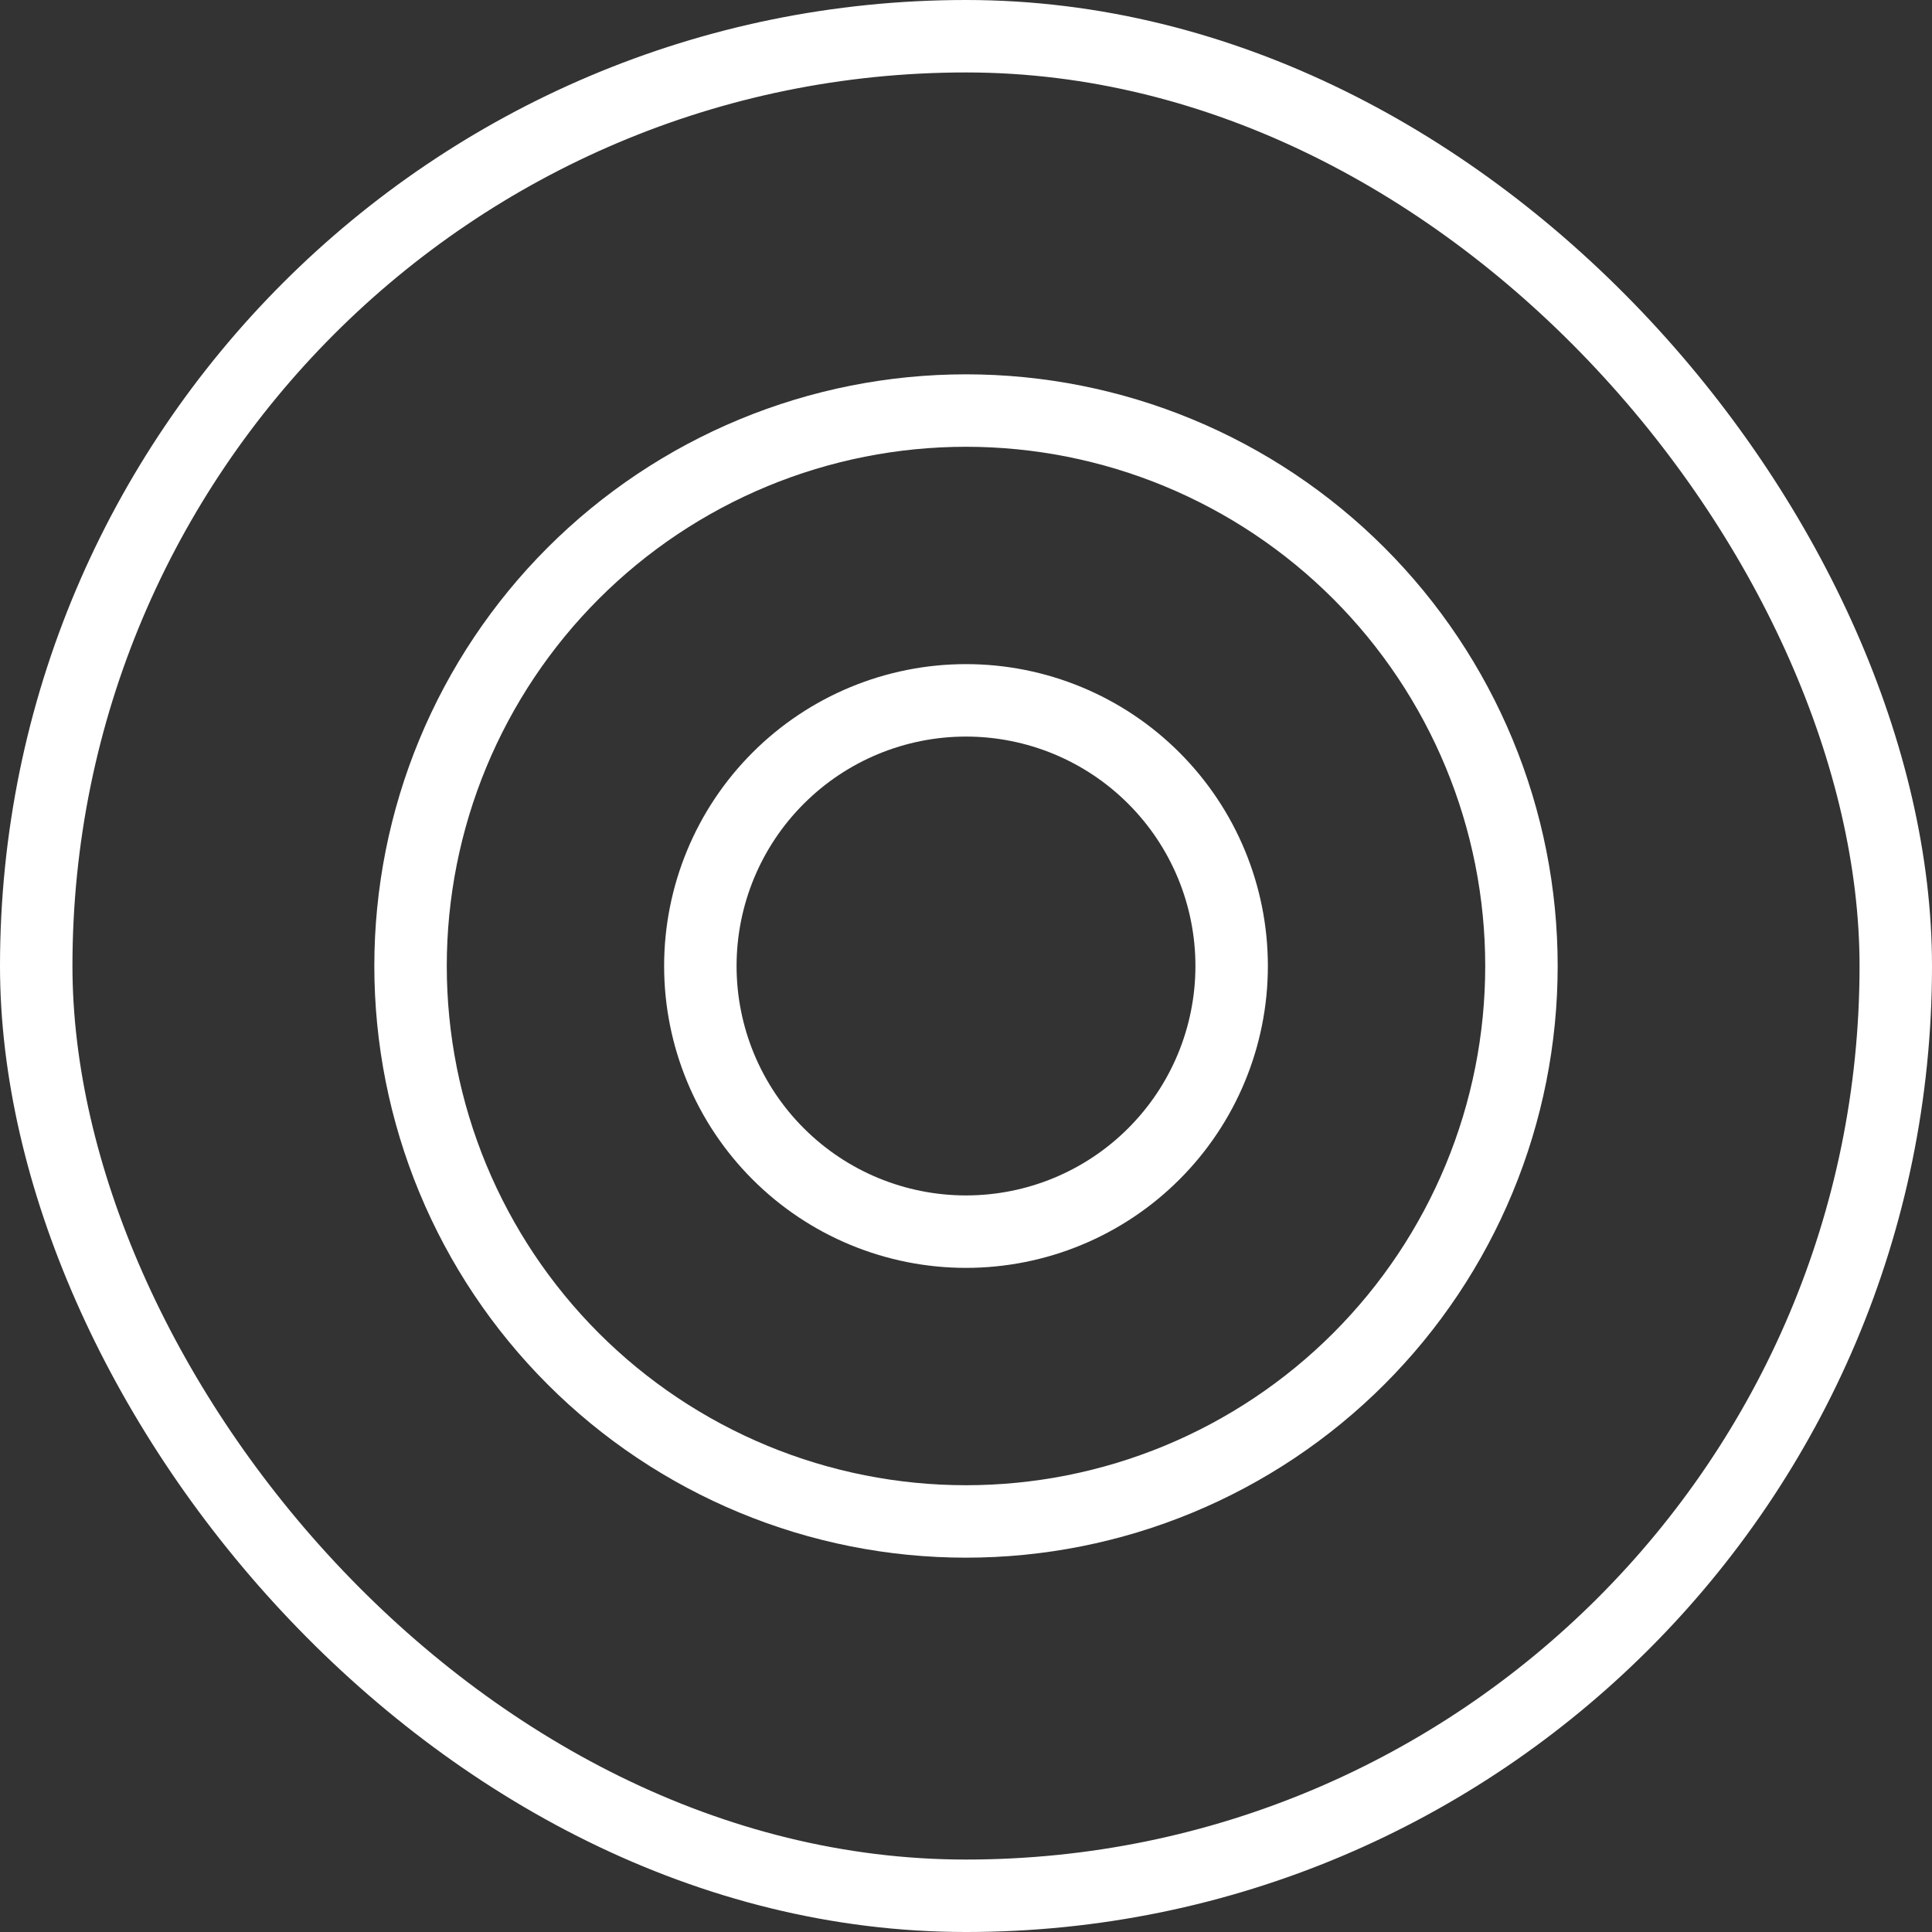
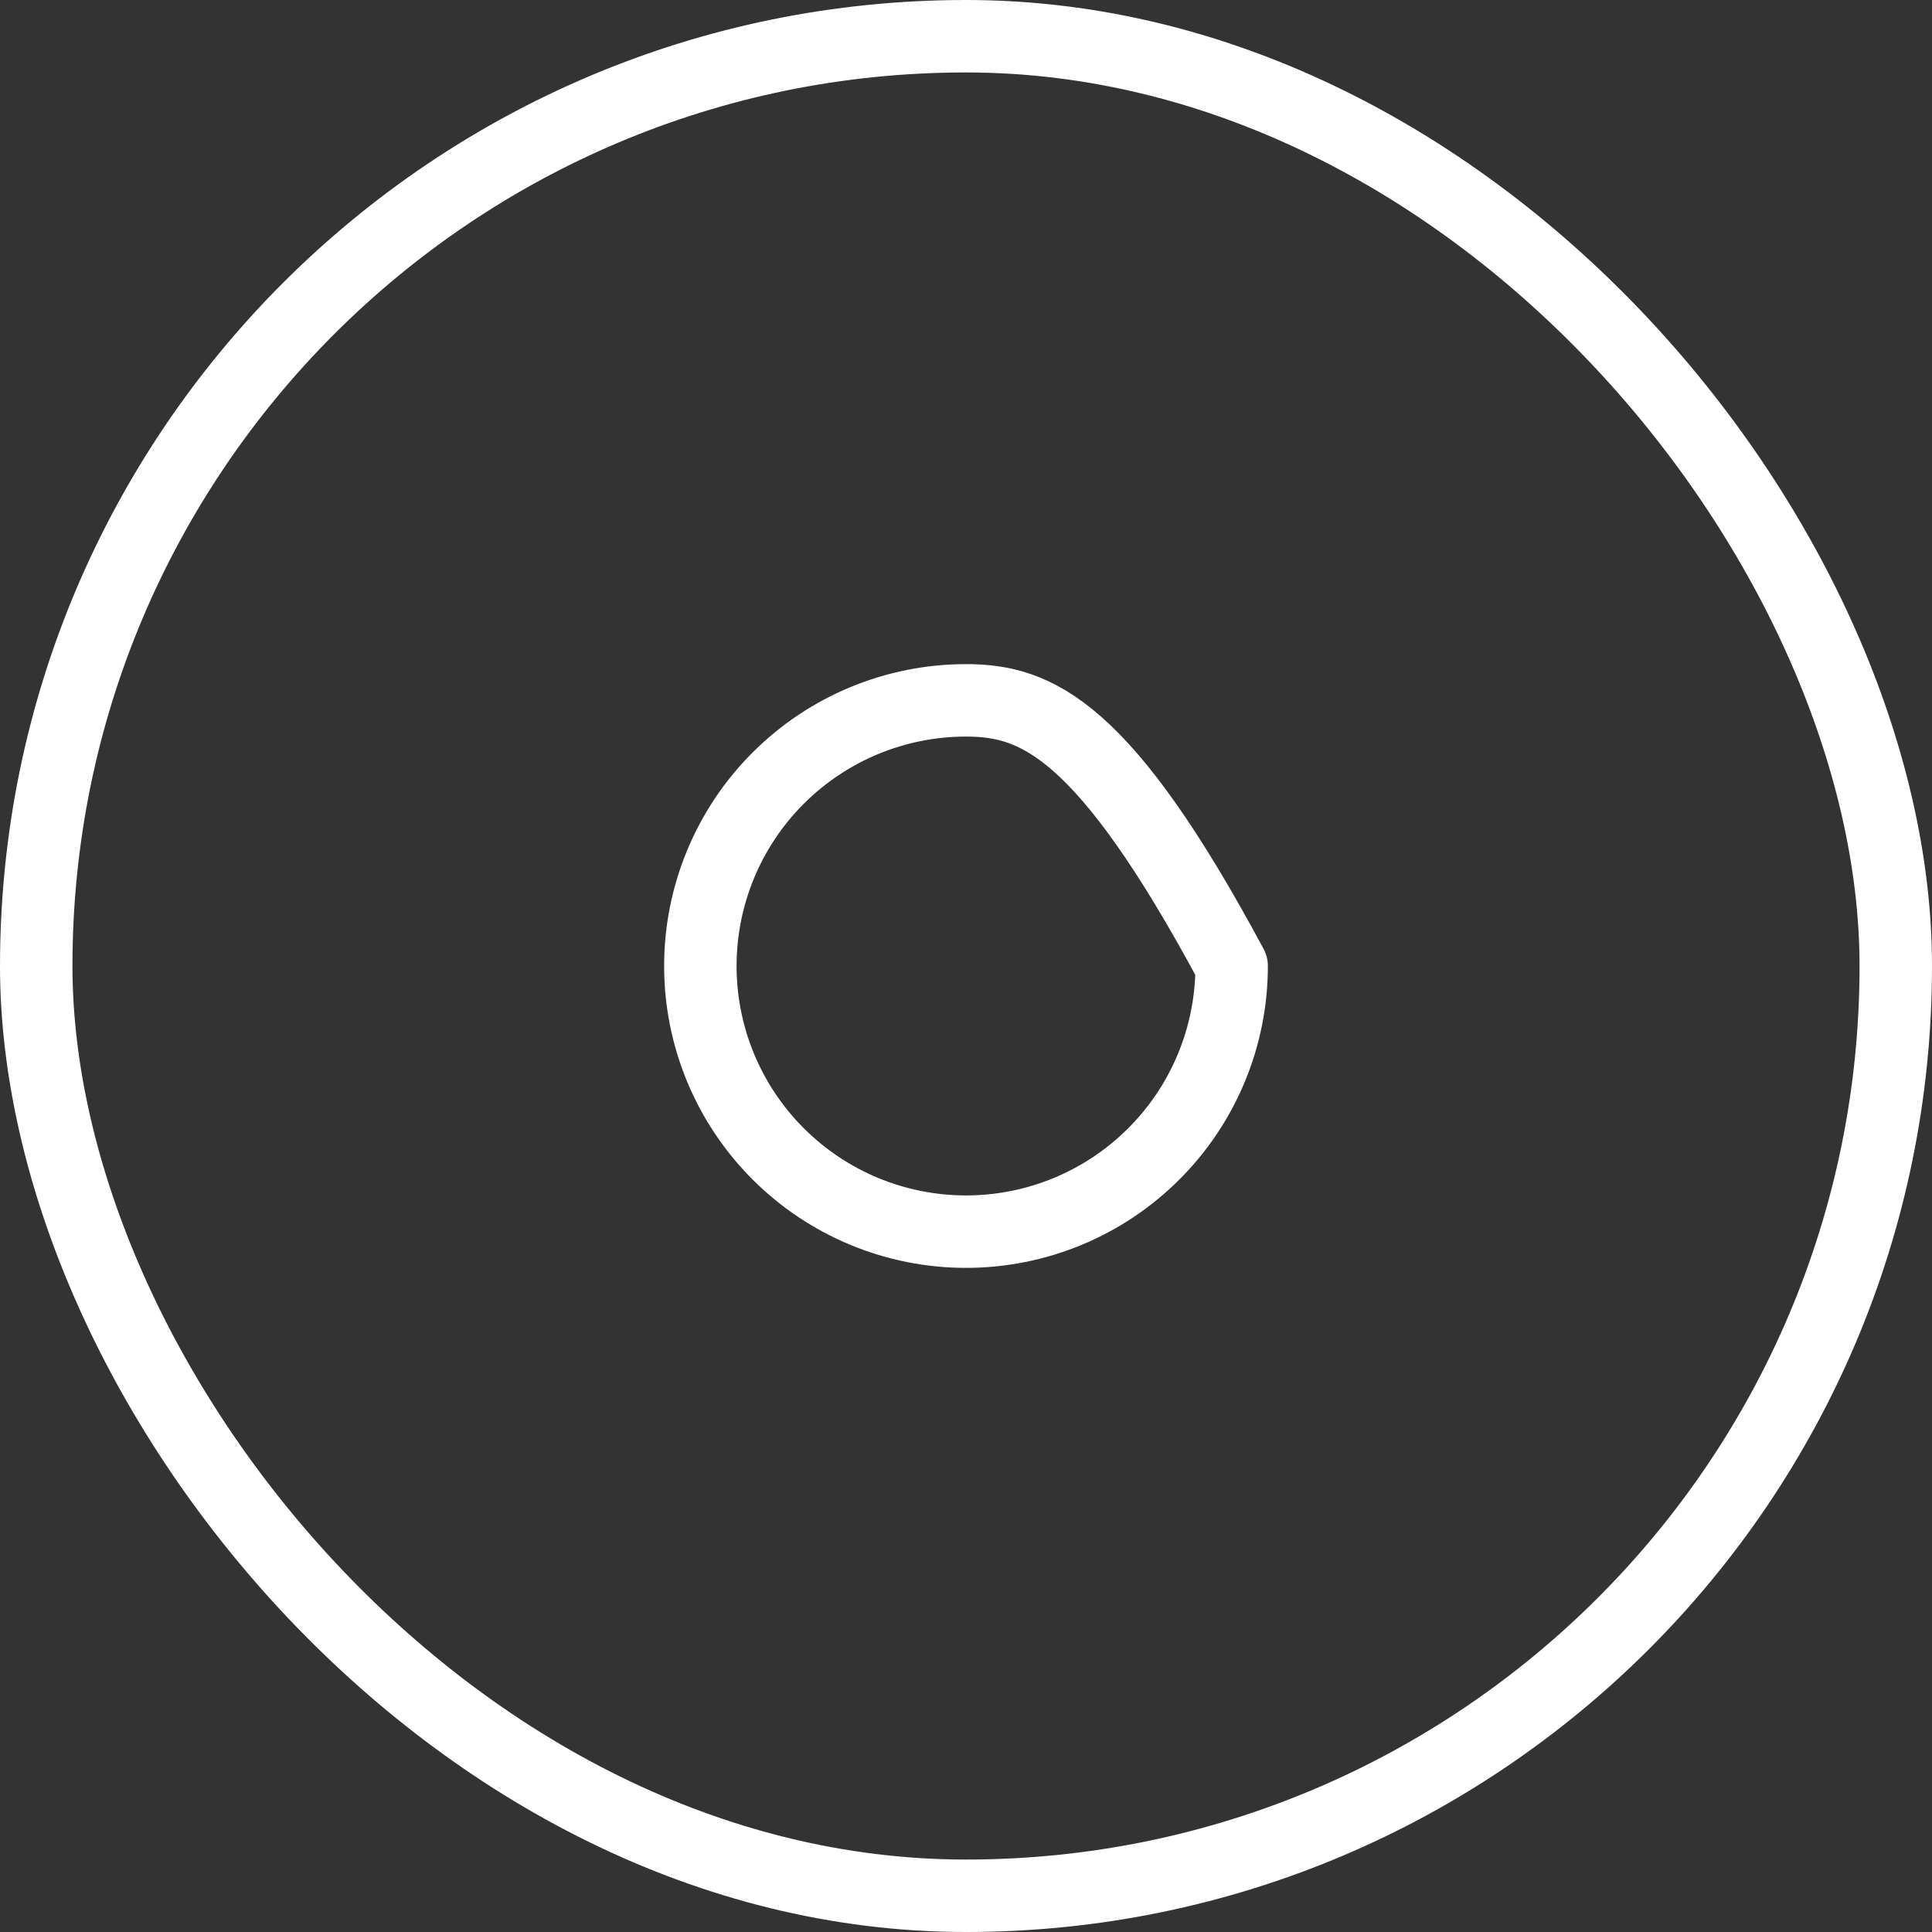
<svg xmlns="http://www.w3.org/2000/svg" width="40" height="40" viewBox="0 0 40 40" fill="none">
  <rect x="0" y="0" width="40" height="40" fill="#333333" stroke="none" />
  <rect x="0.75" y="0.75" width="38.5" height="38.5" rx="19.25" stroke="white" stroke-width="1.5" />
-   <path d="M8.5 20C8.5 21.51 8.797 23.006 9.375 24.401C9.953 25.796 10.8 27.064 11.868 28.132C12.936 29.2 14.204 30.047 15.599 30.625C16.994 31.203 18.49 31.5 20 31.5C21.51 31.5 23.006 31.203 24.401 30.625C25.796 30.047 27.064 29.2 28.132 28.132C29.2 27.064 30.047 25.796 30.625 24.401C31.203 23.006 31.5 21.51 31.5 20C31.5 18.49 31.203 16.994 30.625 15.599C30.047 14.204 29.2 12.936 28.132 11.868C27.064 10.8 25.796 9.953 24.401 9.375C23.006 8.797 21.51 8.5 20 8.5C18.49 8.5 16.994 8.797 15.599 9.375C14.204 9.953 12.936 10.8 11.868 11.868C10.8 12.936 9.953 14.204 9.375 15.599C8.797 16.994 8.5 18.49 8.5 20Z" stroke="white" stroke-width="1.5" stroke-linecap="round" stroke-linejoin="round" />
-   <path d="M14.5 20C14.5 21.459 15.079 22.858 16.111 23.889C17.142 24.921 18.541 25.5 20 25.5C21.459 25.5 22.858 24.921 23.889 23.889C24.921 22.858 25.5 21.459 25.5 20C25.5 18.541 24.921 17.142 23.889 16.111C22.858 15.079 21.459 14.5 20 14.5C18.541 14.5 17.142 15.079 16.111 16.111C15.079 17.142 14.5 18.541 14.5 20Z" stroke="white" stroke-width="1.5" stroke-linecap="round" stroke-linejoin="round" />
+   <path d="M14.5 20C14.5 21.459 15.079 22.858 16.111 23.889C17.142 24.921 18.541 25.5 20 25.5C21.459 25.5 22.858 24.921 23.889 23.889C24.921 22.858 25.5 21.459 25.5 20C22.858 15.079 21.459 14.5 20 14.5C18.541 14.5 17.142 15.079 16.111 16.111C15.079 17.142 14.5 18.541 14.5 20Z" stroke="white" stroke-width="1.5" stroke-linecap="round" stroke-linejoin="round" />
</svg>